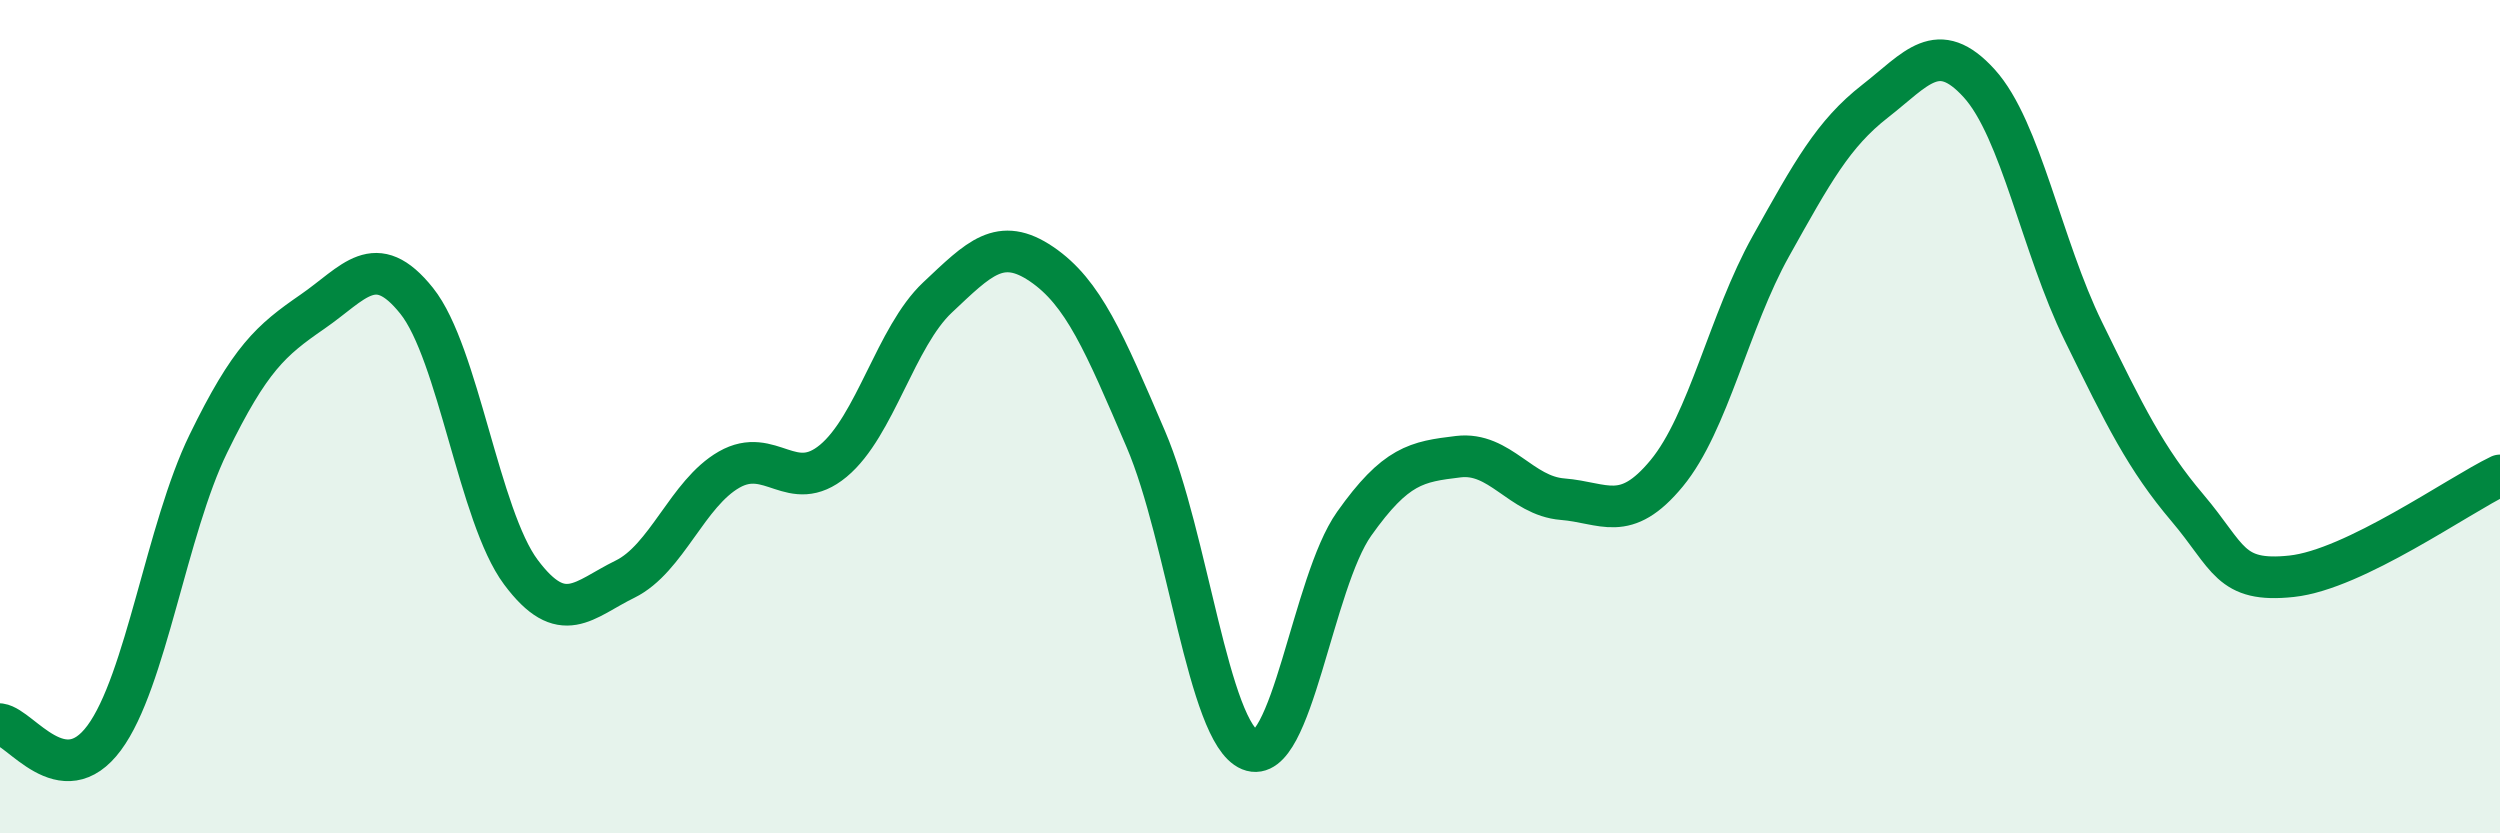
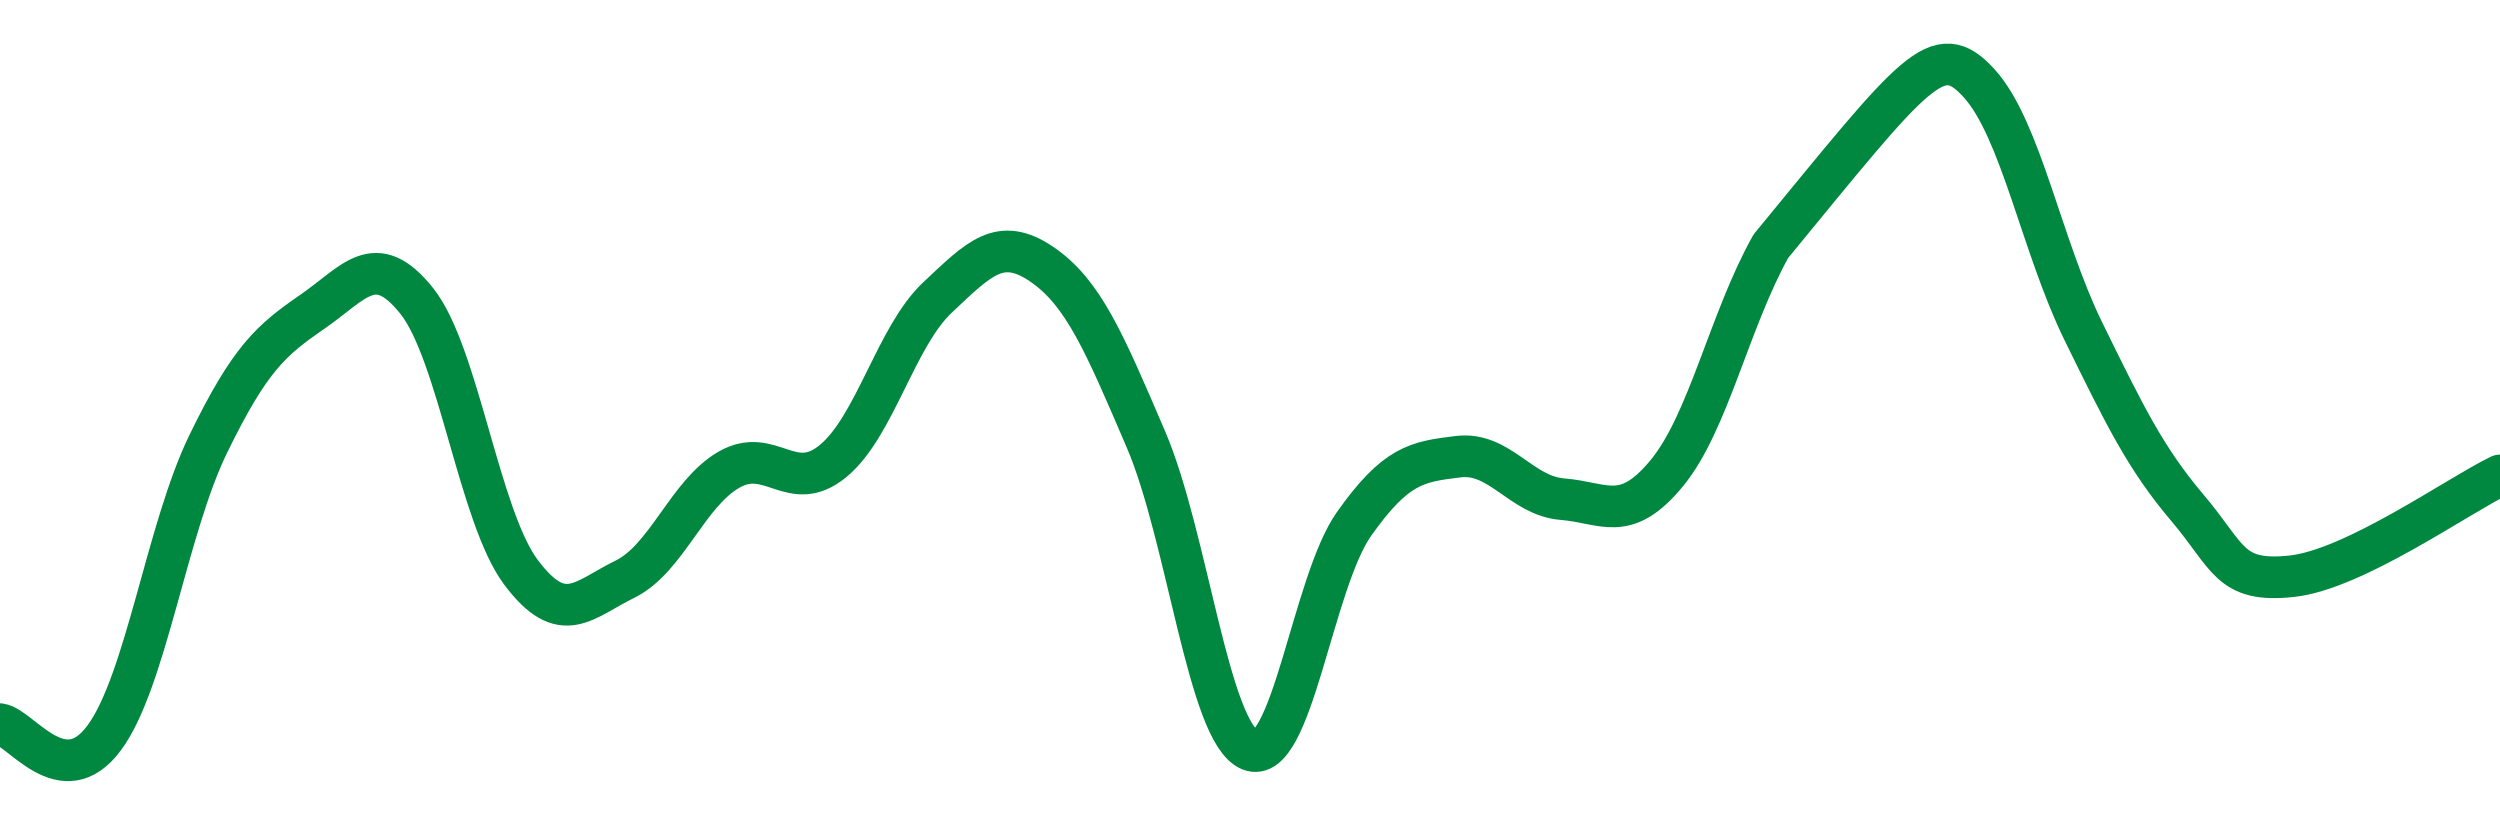
<svg xmlns="http://www.w3.org/2000/svg" width="60" height="20" viewBox="0 0 60 20">
-   <path d="M 0,17.38 C 0.5,17.45 1.5,19.06 2.5,17.71 C 3.5,16.36 4,12.7 5,10.65 C 6,8.6 6.5,8.17 7.5,7.48 C 8.5,6.79 9,5.97 10,7.22 C 11,8.47 11.5,12.39 12.5,13.73 C 13.5,15.07 14,14.39 15,13.9 C 16,13.41 16.5,11.84 17.5,11.27 C 18.5,10.7 19,11.89 20,11.06 C 21,10.23 21.5,8.08 22.5,7.14 C 23.5,6.2 24,5.66 25,6.34 C 26,7.02 26.5,8.21 27.5,10.54 C 28.5,12.87 29,17.59 30,18 C 31,18.41 31.5,13.98 32.5,12.57 C 33.5,11.16 34,11.08 35,10.96 C 36,10.84 36.5,11.9 37.5,11.98 C 38.5,12.06 39,12.57 40,11.36 C 41,10.15 41.5,7.7 42.5,5.91 C 43.5,4.12 44,3.21 45,2.43 C 46,1.65 46.5,0.9 47.5,2 C 48.5,3.1 49,5.91 50,7.95 C 51,9.99 51.5,11.01 52.5,12.19 C 53.5,13.37 53.5,13.99 55,13.83 C 56.5,13.67 59,11.89 60,11.41L60 20L0 20Z" fill="#008740" opacity="0.1" stroke-linecap="round" stroke-linejoin="round" />
-   <path d="M 0,17.38 C 0.5,17.45 1.5,19.06 2.5,17.71 C 3.5,16.36 4,12.7 5,10.65 C 6,8.6 6.5,8.17 7.5,7.48 C 8.5,6.79 9,5.97 10,7.22 C 11,8.47 11.5,12.39 12.5,13.73 C 13.5,15.07 14,14.39 15,13.9 C 16,13.41 16.5,11.84 17.5,11.27 C 18.5,10.7 19,11.89 20,11.06 C 21,10.23 21.5,8.08 22.5,7.14 C 23.5,6.2 24,5.66 25,6.34 C 26,7.02 26.5,8.21 27.5,10.54 C 28.5,12.87 29,17.59 30,18 C 31,18.41 31.5,13.98 32.5,12.57 C 33.5,11.16 34,11.08 35,10.96 C 36,10.84 36.5,11.9 37.5,11.98 C 38.5,12.06 39,12.57 40,11.36 C 41,10.15 41.5,7.7 42.5,5.91 C 43.5,4.12 44,3.21 45,2.43 C 46,1.65 46.5,0.9 47.5,2 C 48.5,3.1 49,5.91 50,7.95 C 51,9.99 51.5,11.01 52.5,12.19 C 53.5,13.37 53.5,13.99 55,13.83 C 56.5,13.67 59,11.89 60,11.41" stroke="#008740" stroke-width="1" fill="none" stroke-linecap="round" stroke-linejoin="round" />
+   <path d="M 0,17.38 C 0.5,17.45 1.5,19.06 2.5,17.71 C 3.5,16.36 4,12.7 5,10.65 C 6,8.6 6.5,8.17 7.5,7.48 C 8.5,6.79 9,5.97 10,7.22 C 11,8.47 11.5,12.39 12.5,13.73 C 13.5,15.07 14,14.39 15,13.9 C 16,13.41 16.5,11.84 17.5,11.27 C 18.5,10.7 19,11.89 20,11.06 C 21,10.23 21.5,8.08 22.5,7.14 C 23.5,6.2 24,5.66 25,6.34 C 26,7.02 26.5,8.21 27.5,10.54 C 28.5,12.87 29,17.59 30,18 C 31,18.41 31.5,13.98 32.5,12.57 C 33.5,11.16 34,11.08 35,10.96 C 36,10.84 36.5,11.9 37.5,11.98 C 38.5,12.06 39,12.57 40,11.36 C 41,10.15 41.5,7.7 42.5,5.91 C 46,1.65 46.5,0.9 47.5,2 C 48.5,3.1 49,5.91 50,7.95 C 51,9.99 51.5,11.01 52.5,12.19 C 53.5,13.37 53.5,13.99 55,13.83 C 56.5,13.67 59,11.89 60,11.41" stroke="#008740" stroke-width="1" fill="none" stroke-linecap="round" stroke-linejoin="round" />
</svg>